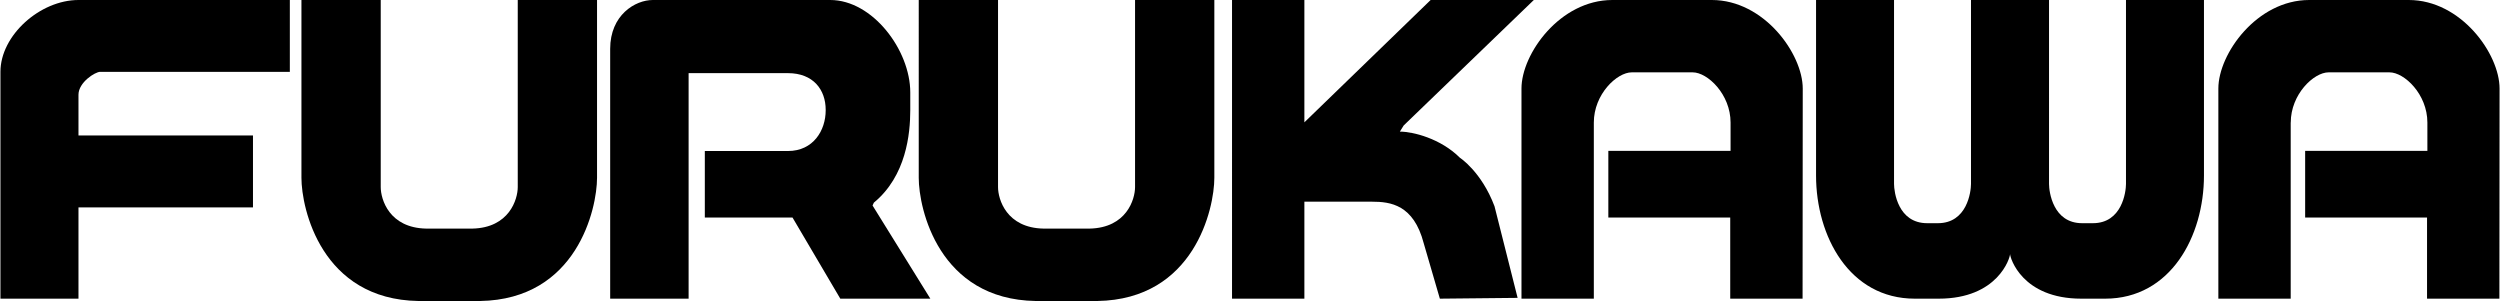
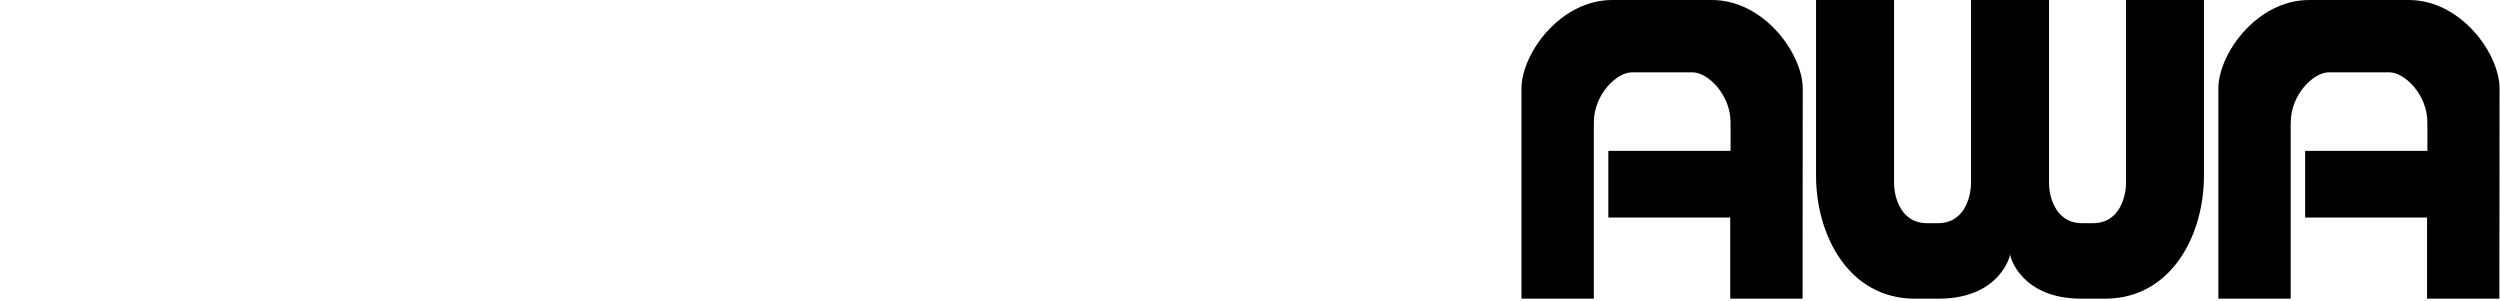
<svg xmlns="http://www.w3.org/2000/svg" width="2500" height="301" viewBox="0 0 43.938 5.292">
-   <path d="M1.372 0C.7 0 0 .618 0 1.263v3.988h1.372V3.646H4.44V2.382H1.372v-.717c0-.217.293-.402.381-.402h3.335V0H1.372zM7.795 5.292h-.446c-1.705-.027-2.057-1.624-2.057-2.166V0h1.394v3.289c0 .216.149.717.799.73h.812c.649-.014.798-.515.798-.73V0h1.394v3.126c0 .542-.352 2.139-2.057 2.166h-.637zM18.649 5.292h-.447c-1.706-.027-2.057-1.624-2.057-2.166V0h1.394v3.289c0 .216.149.717.799.73h.812c.649-.014.798-.515.798-.73V0h1.394v3.126c0 .542-.352 2.139-2.057 2.166h-.636z" />
-   <path d="M11.47 0c-.311 0-.75.264-.75.859v4.392h1.379V1.286h1.747c.446 0 .663.293.663.645v.009c0 .352-.217.715-.663.715h-1.462v1.17h1.542l.84 1.426h1.583l-1.016-1.638.023-.05c.569-.469.64-1.211.64-1.624v-.315C15.996.88 15.333 0 14.589 0H11.47zM24.604 2.314c.23 0 .717.121 1.056.46 0 0 .378.243.608.853l.406 1.61-1.367.014-.284-.975c-.177-.677-.583-.73-.908-.73h-1.19v1.705h-1.272V0h1.272v2.151L25.145 0h1.814l-2.288 2.206-.067.108z" />
  <path d="M28.014 2.154c0-.496.404-.882.667-.882h1.071c.262 0 .666.386.666.882v.498h-2.149v1.173h2.143v1.426h1.272l.003-3.695C31.686.947 31.008 0 30.088 0H28.34c-.921 0-1.598.947-1.598 1.556v3.695h1.272V2.154zM40.267 2.154c0-.496.404-.882.665-.882h1.071c.262 0 .666.386.666.882v.498H40.52v1.173h2.143v1.426h1.272l.003-3.695C43.938.947 43.261 0 42.341 0h-1.75c-.92 0-1.597.947-1.597 1.556v3.695h1.272V2.154h.001zM35.332 4.466c0 .068.211.785 1.253.785h.419c1.15 0 1.737-1.097 1.737-2.165V0H37.37v3.234c0 .136-.067.69-.582.69h-.189c-.514 0-.582-.555-.582-.69V0h-1.372v3.234c0 .136-.067.69-.582.69h-.188c-.516 0-.583-.555-.583-.69V0h-1.371v3.086c0 1.068.586 2.165 1.736 2.165h.42c1.042 0 1.255-.717 1.255-.785z" />
</svg>